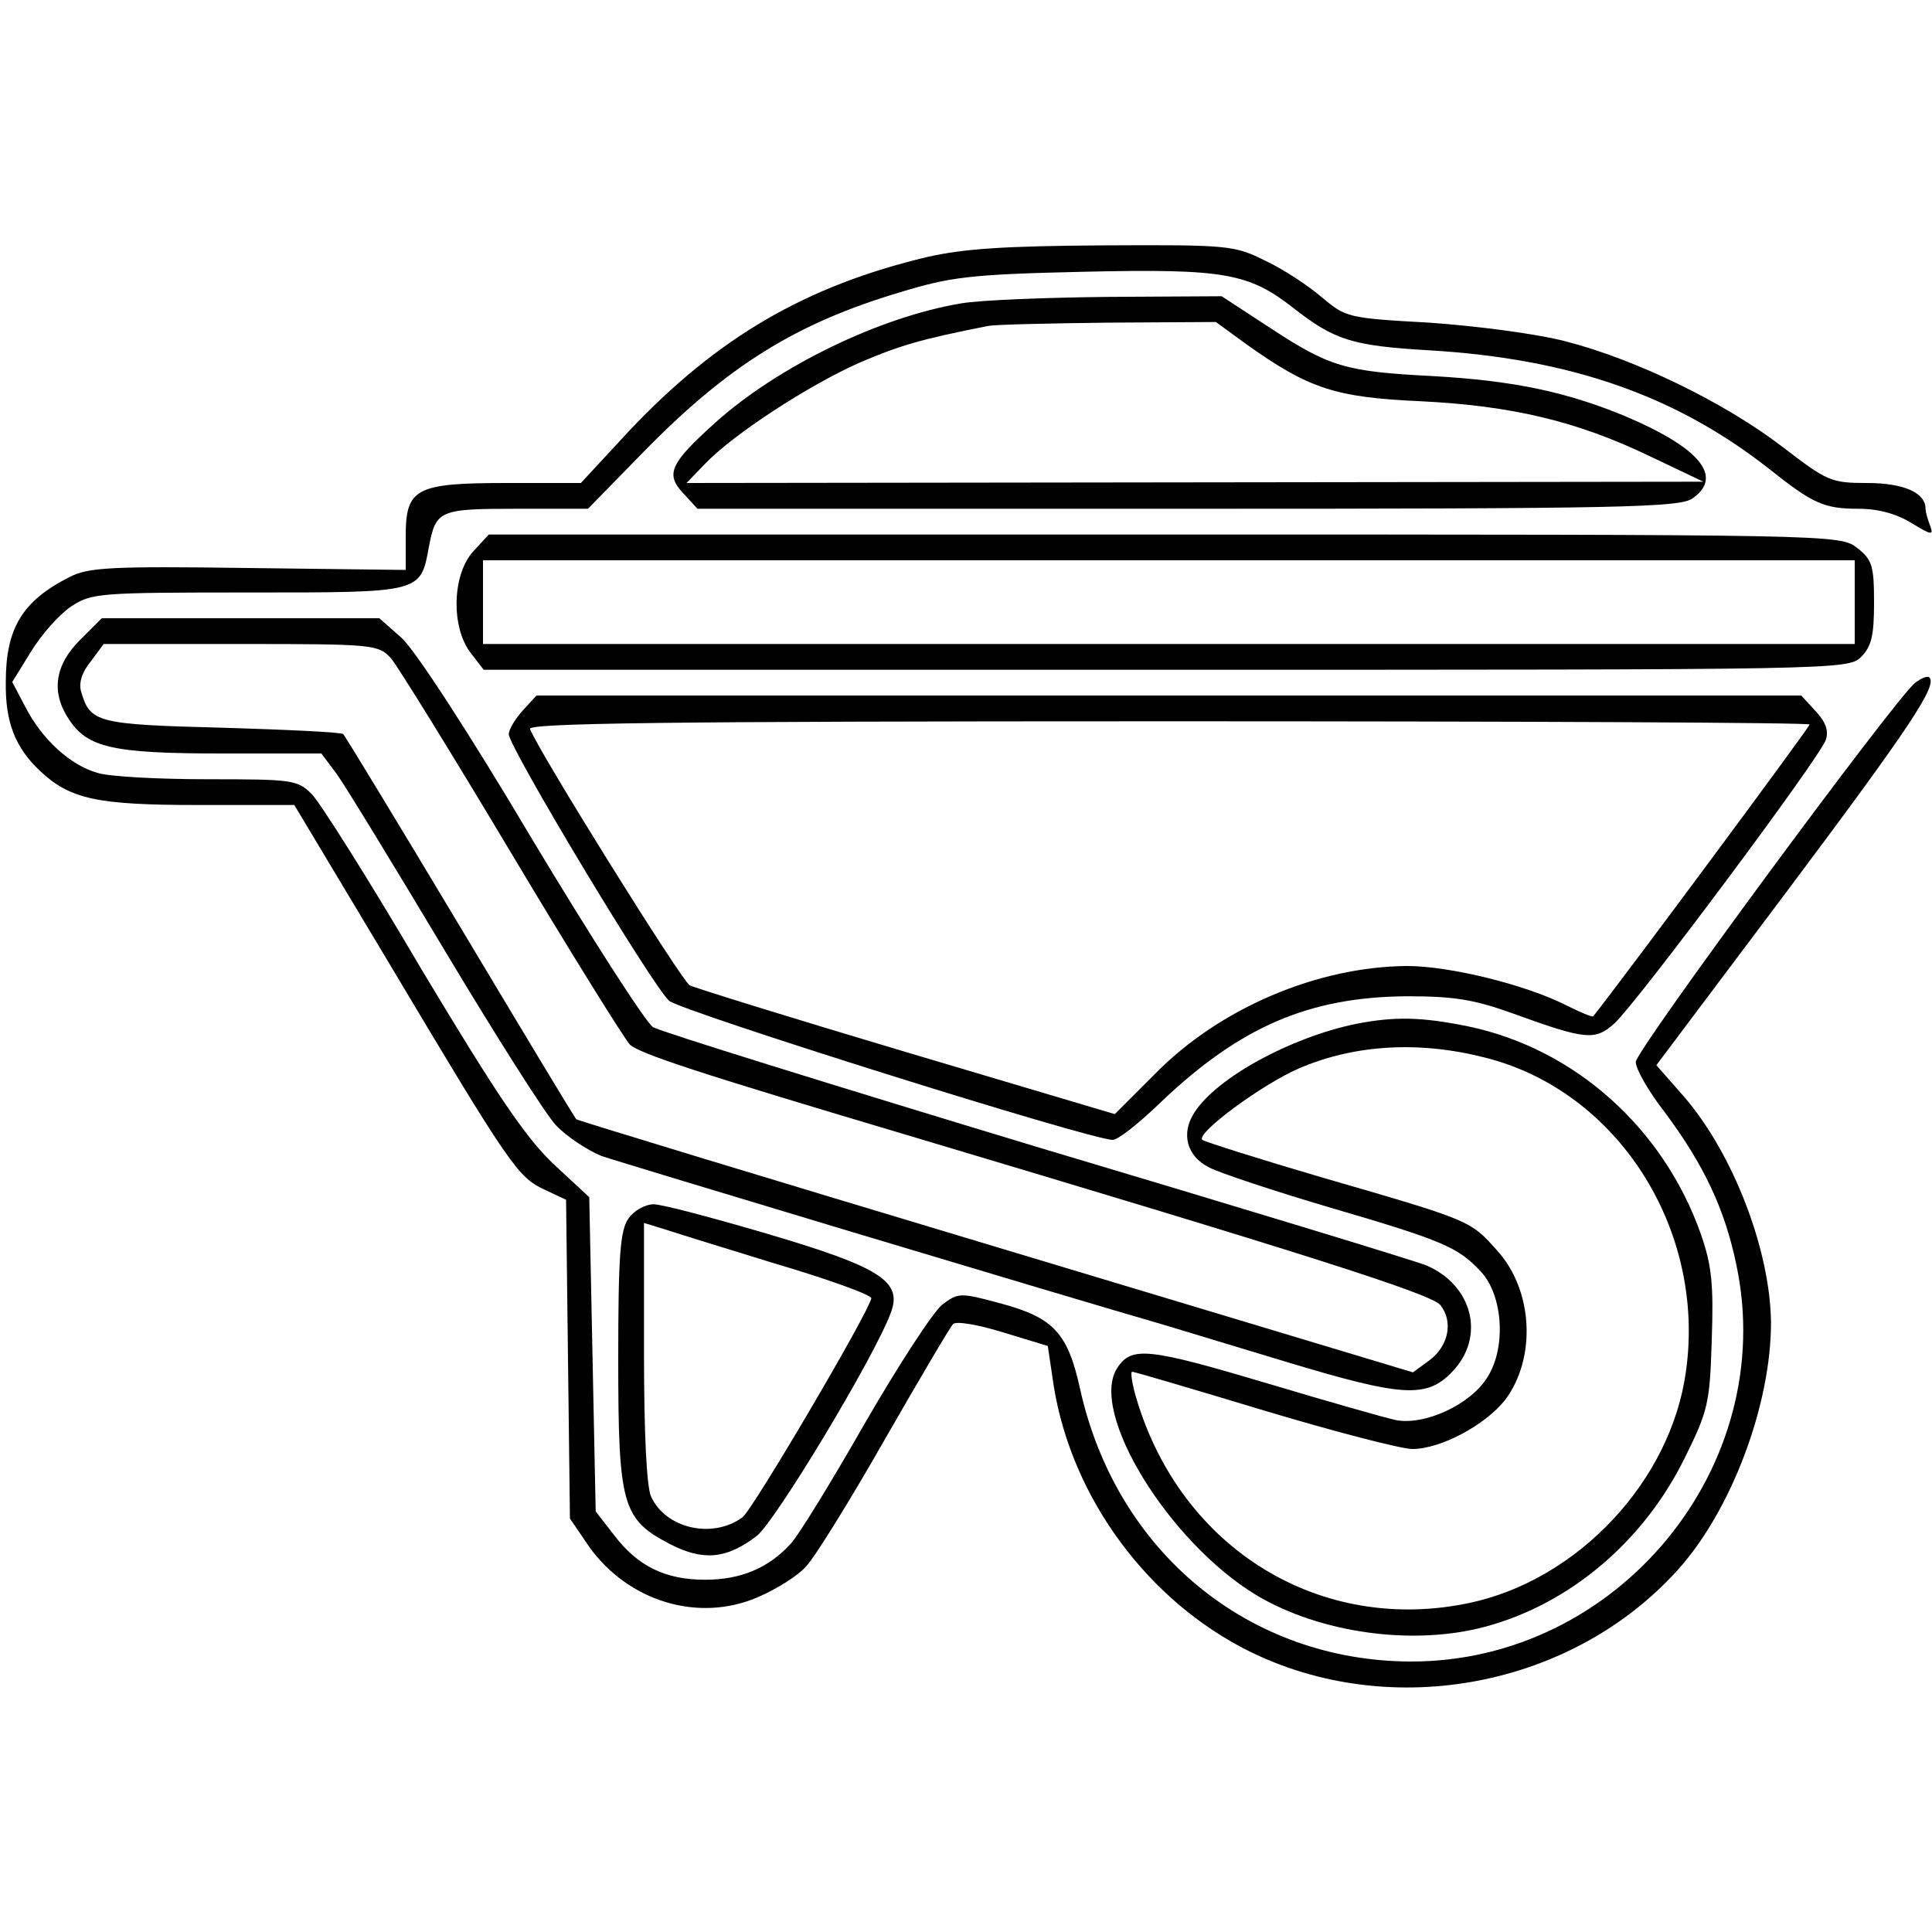
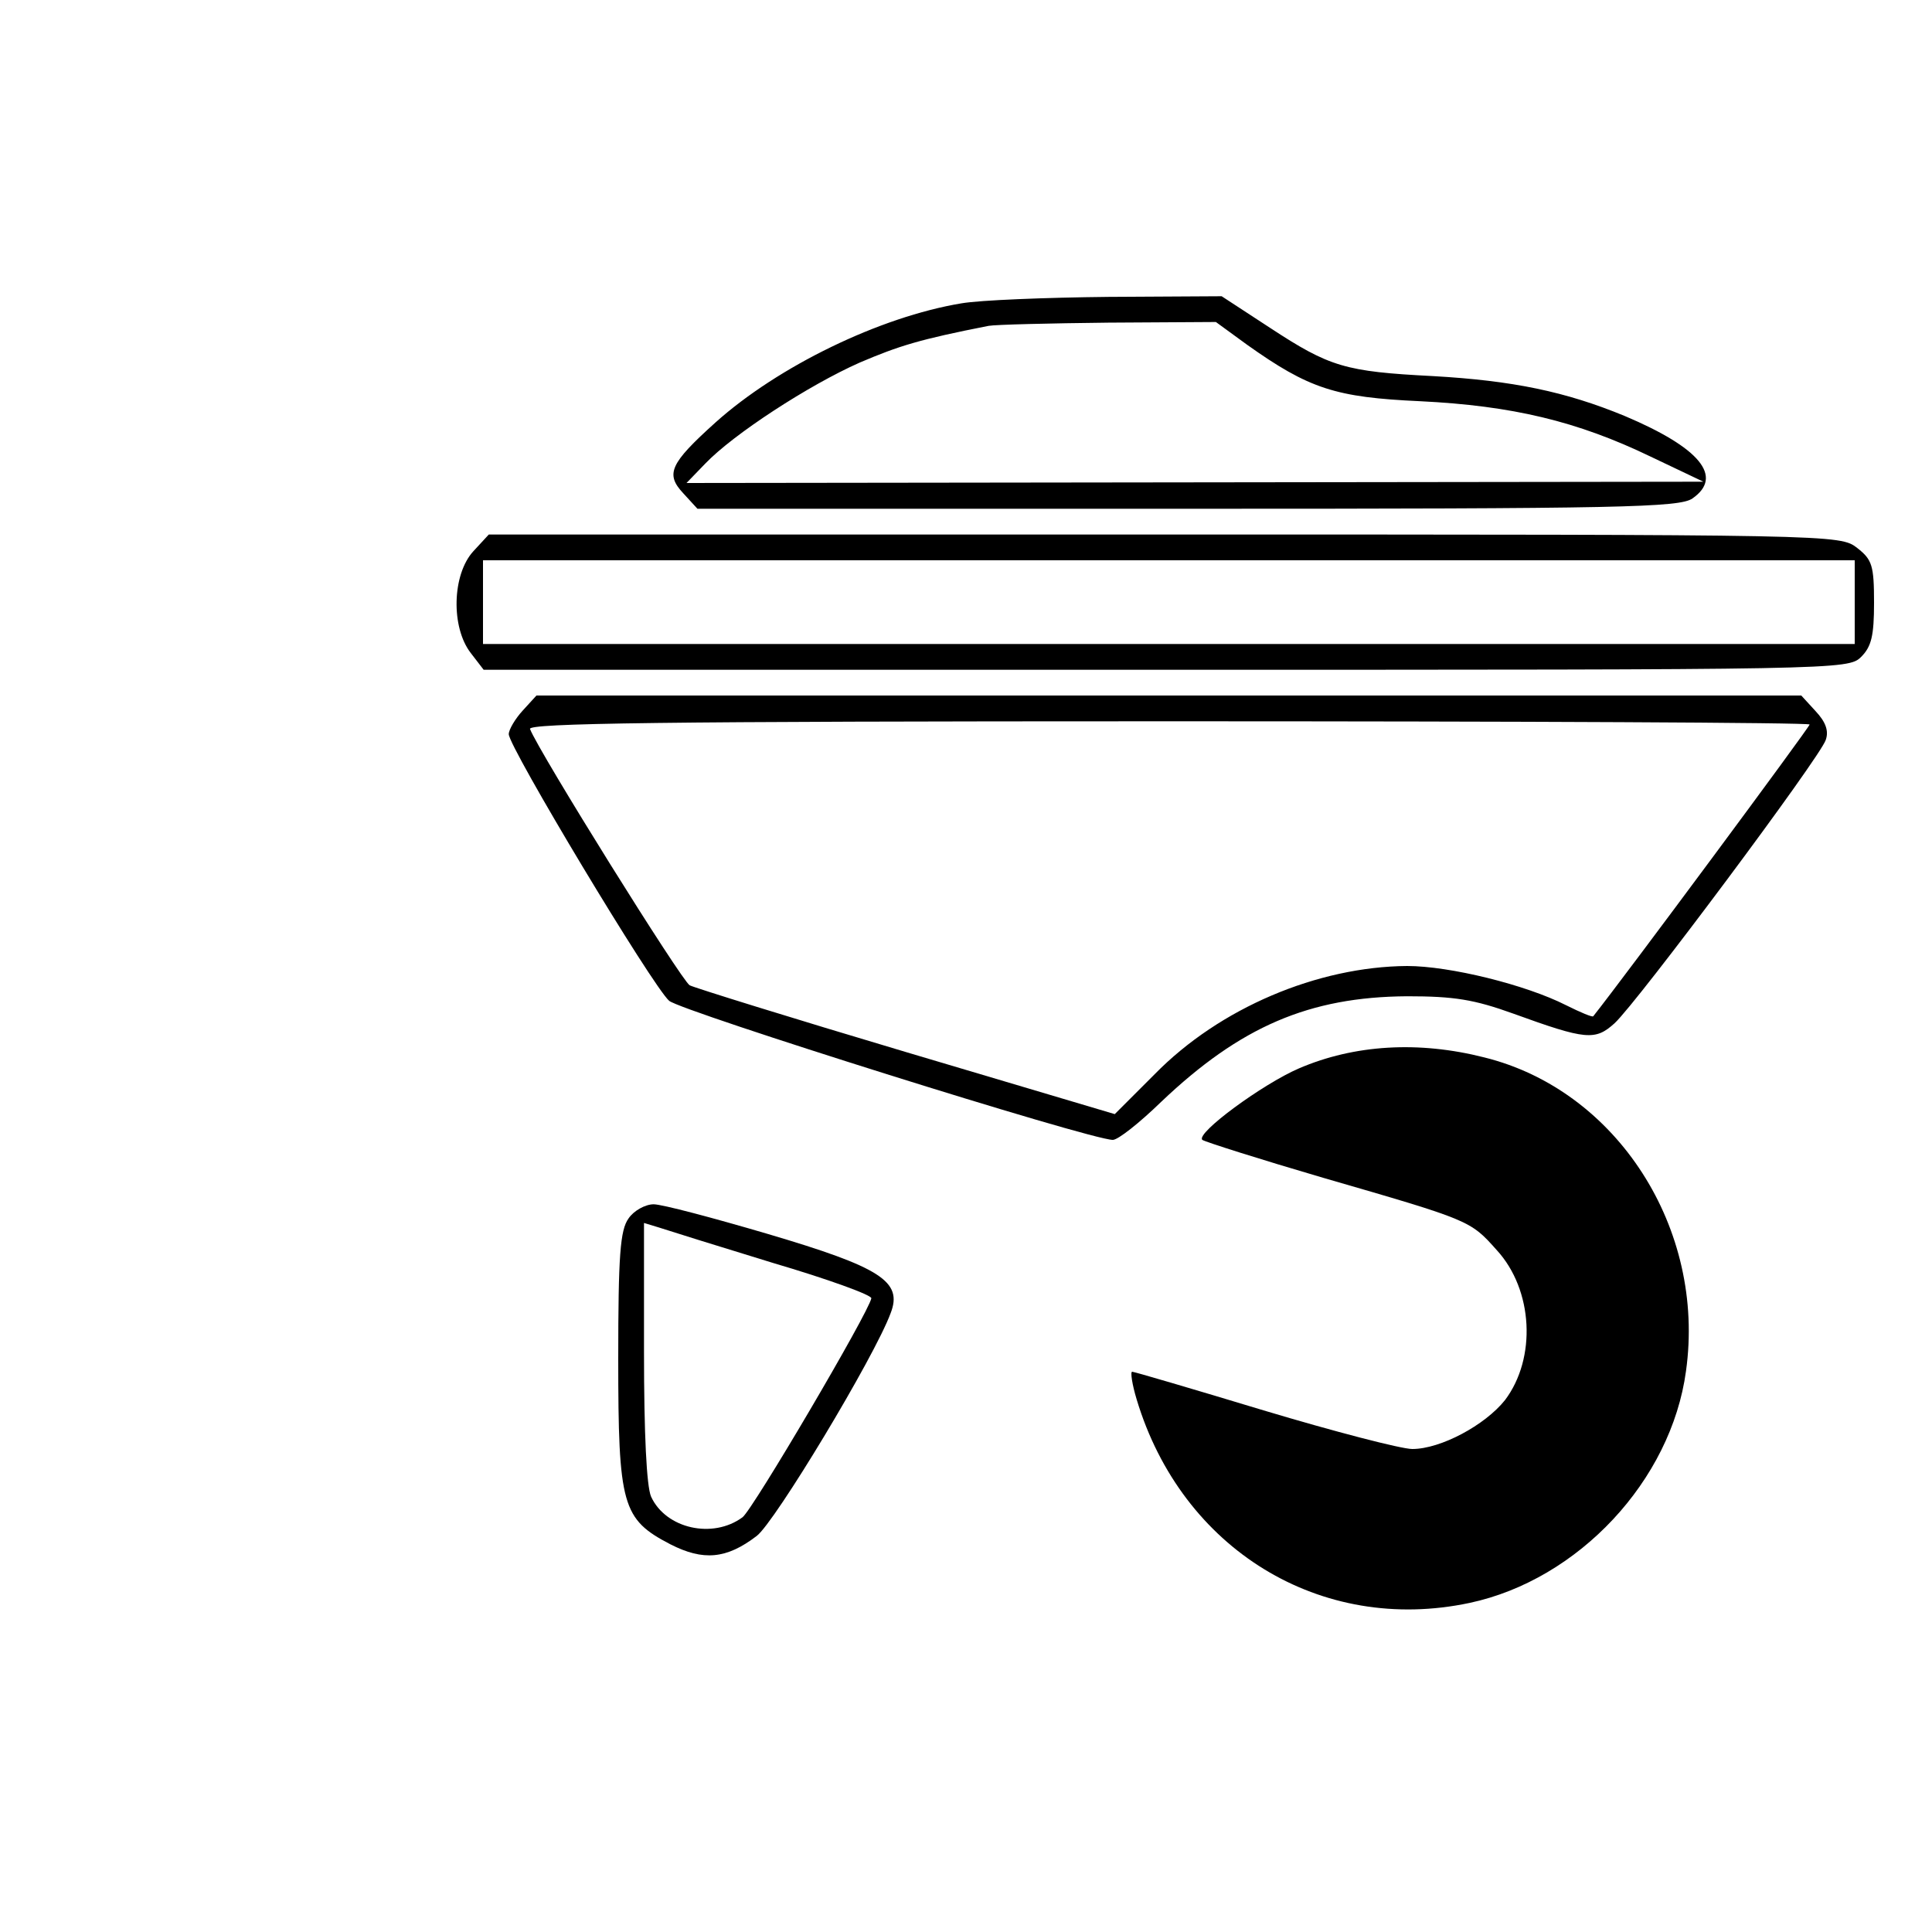
<svg xmlns="http://www.w3.org/2000/svg" width="300pt" height="300pt" viewBox="0 0 300 300" preserveAspectRatio="xMidYMid meet">
  <g transform="translate(0,300) scale(0.1,-0.1)" fill="#000000" stroke="none">
-     <path d="M1440 2601 c-189 -45 -326 -125 -463 -270 l-75 -81 -114 0 c-143 0 -158 -8 -158 -83 l0 -52 -245 3 c-212 3 -248 1 -277 -14 -73 -37 -99 -79 -99 -163 -1 -63 15 -102 53 -138 47 -44 88 -53 246 -53 l149 0 148 -247 c186 -312 199 -331 240 -350 l34 -16 3 -248 3 -247 30 -44 c61 -85 170 -118 262 -78 28 12 62 33 75 48 14 15 69 104 122 197 54 94 101 174 106 179 5 5 39 -1 78 -13 l69 -21 7 -47 c23 -175 137 -337 292 -420 222 -118 511 -67 679 119 84 93 145 257 145 384 -1 113 -59 263 -135 351 l-43 49 205 273 c191 255 231 316 219 329 -3 3 -13 -1 -23 -9 -33 -28 -433 -570 -433 -588 0 -11 20 -46 45 -78 61 -82 93 -150 111 -236 67 -313 -183 -618 -506 -617 -251 1 -457 170 -513 424 -19 86 -41 110 -123 132 -63 17 -66 17 -91 -2 -14 -11 -68 -94 -120 -184 -52 -91 -104 -176 -116 -188 -34 -37 -77 -55 -132 -55 -62 0 -105 21 -142 70 l-28 36 -5 244 -5 244 -56 52 c-43 41 -87 106 -204 301 -81 138 -158 260 -171 273 -22 22 -30 23 -161 23 -76 0 -154 4 -172 10 -42 12 -86 52 -112 103 l-20 38 29 47 c16 26 43 57 62 70 32 21 41 22 275 22 270 0 268 -1 281 71 11 57 16 59 137 59 l110 0 86 88 c131 134 237 200 398 248 79 24 108 28 285 32 219 5 257 -2 326 -56 64 -50 91 -59 212 -66 218 -13 382 -70 527 -184 68 -54 85 -62 139 -62 31 0 59 -8 82 -22 31 -19 35 -20 29 -4 -4 10 -7 21 -7 26 0 25 -34 40 -91 40 -56 0 -62 3 -131 56 -90 69 -228 136 -337 164 -46 12 -140 24 -212 29 -126 7 -129 8 -166 39 -21 18 -60 44 -88 57 -48 24 -57 25 -250 24 -155 -1 -217 -5 -275 -18z" />
    <path d="M1493 2529 c-127 -21 -285 -98 -382 -185 -71 -64 -78 -80 -50 -110 l22 -24 762 0 c672 0 763 2 783 16 49 34 11 79 -105 128 -92 38 -174 55 -298 62 -136 7 -160 14 -253 75 l-75 49 -176 -1 c-97 -1 -199 -5 -228 -10z m443 -64 c97 -69 138 -82 269 -88 143 -7 244 -31 358 -86 l82 -39 -789 -1 -790 -1 29 30 c44 46 161 122 240 157 61 26 93 36 200 57 11 2 95 4 186 5 l167 1 48 -35z" />
    <path d="M735 2144 c-33 -36 -35 -118 -4 -158 l20 -26 1060 0 c1046 0 1059 0 1079 20 16 16 20 33 20 84 0 58 -3 67 -26 85 -27 21 -30 21 -1076 21 l-1049 0 -24 -26z m2145 -79 l0 -65 -1065 0 -1065 0 0 65 0 65 1065 0 1065 0 0 -65z" />
-     <path d="M124 2006 c-39 -39 -45 -81 -17 -123 29 -44 68 -53 237 -53 l155 0 24 -32 c13 -18 88 -141 167 -273 79 -132 157 -255 173 -272 17 -18 49 -39 71 -48 32 -11 720 -218 876 -263 19 -6 103 -31 185 -56 182 -55 220 -58 260 -16 52 54 32 134 -40 165 -20 8 -293 91 -608 185 -314 95 -581 178 -593 185 -11 7 -96 139 -189 294 -96 162 -182 294 -202 311 l-34 30 -215 0 -216 0 -34 -34z m483 -28 c11 -13 95 -149 187 -303 92 -154 175 -287 184 -297 15 -14 106 -44 422 -138 623 -186 826 -250 837 -267 20 -26 12 -63 -17 -85 l-26 -19 -648 195 c-356 107 -649 196 -651 198 -2 1 -83 136 -180 298 -97 162 -179 297 -182 300 -2 3 -87 7 -188 10 -195 5 -205 8 -219 56 -4 13 1 30 15 47 l20 27 213 0 c208 0 213 -1 233 -22z" />
    <path d="M812 1897 c-12 -13 -22 -30 -22 -37 0 -20 223 -391 249 -414 18 -16 654 -216 689 -216 8 0 41 26 75 59 123 117 230 163 382 164 73 0 104 -5 165 -27 113 -41 127 -42 157 -15 35 32 320 414 328 440 5 14 0 28 -16 45 l-22 24 -982 0 -982 0 -21 -23z m1998 -22 c0 -4 -289 -394 -336 -453 -1 -2 -20 6 -42 17 -63 32 -181 61 -247 61 -139 -1 -291 -65 -392 -168 l-62 -62 -323 96 c-178 53 -329 100 -337 104 -12 6 -234 362 -248 398 -4 9 198 12 991 12 548 0 996 -2 996 -5z" />
-     <path d="M2105 1410 c-101 -21 -215 -83 -250 -137 -22 -33 -12 -69 23 -86 15 -8 99 -36 187 -62 178 -52 199 -62 234 -99 35 -37 40 -118 11 -164 -26 -43 -98 -76 -143 -67 -18 4 -106 29 -196 56 -188 56 -214 59 -236 25 -45 -68 80 -271 216 -353 99 -59 243 -79 355 -49 131 35 246 132 310 262 36 73 39 84 42 183 3 87 0 116 -17 165 -58 164 -195 287 -360 322 -73 15 -115 16 -176 4z m200 -52 c206 -51 344 -266 313 -487 -23 -170 -167 -324 -336 -360 -231 -49 -447 83 -517 316 -7 23 -10 43 -7 43 3 0 95 -27 204 -60 110 -33 214 -60 231 -60 44 0 113 37 144 76 49 65 44 171 -13 233 -41 46 -41 46 -269 112 -99 29 -184 56 -188 59 -11 10 94 87 150 111 86 37 186 43 288 17z" />
+     <path d="M2105 1410 z m200 -52 c206 -51 344 -266 313 -487 -23 -170 -167 -324 -336 -360 -231 -49 -447 83 -517 316 -7 23 -10 43 -7 43 3 0 95 -27 204 -60 110 -33 214 -60 231 -60 44 0 113 37 144 76 49 65 44 171 -13 233 -41 46 -41 46 -269 112 -99 29 -184 56 -188 59 -11 10 94 87 150 111 86 37 186 43 288 17z" />
    <path d="M976 1108 c-13 -18 -16 -57 -16 -218 0 -228 6 -249 81 -288 51 -26 87 -23 134 13 28 21 183 278 208 346 19 49 -15 71 -191 123 -85 25 -164 46 -177 46 -13 0 -31 -10 -39 -22z m224 -69 c85 -25 154 -50 153 -55 -4 -22 -184 -328 -200 -340 -46 -34 -119 -18 -142 32 -7 16 -11 97 -11 225 l0 200 23 -7 c12 -4 92 -29 177 -55z" />
  </g>
</svg>